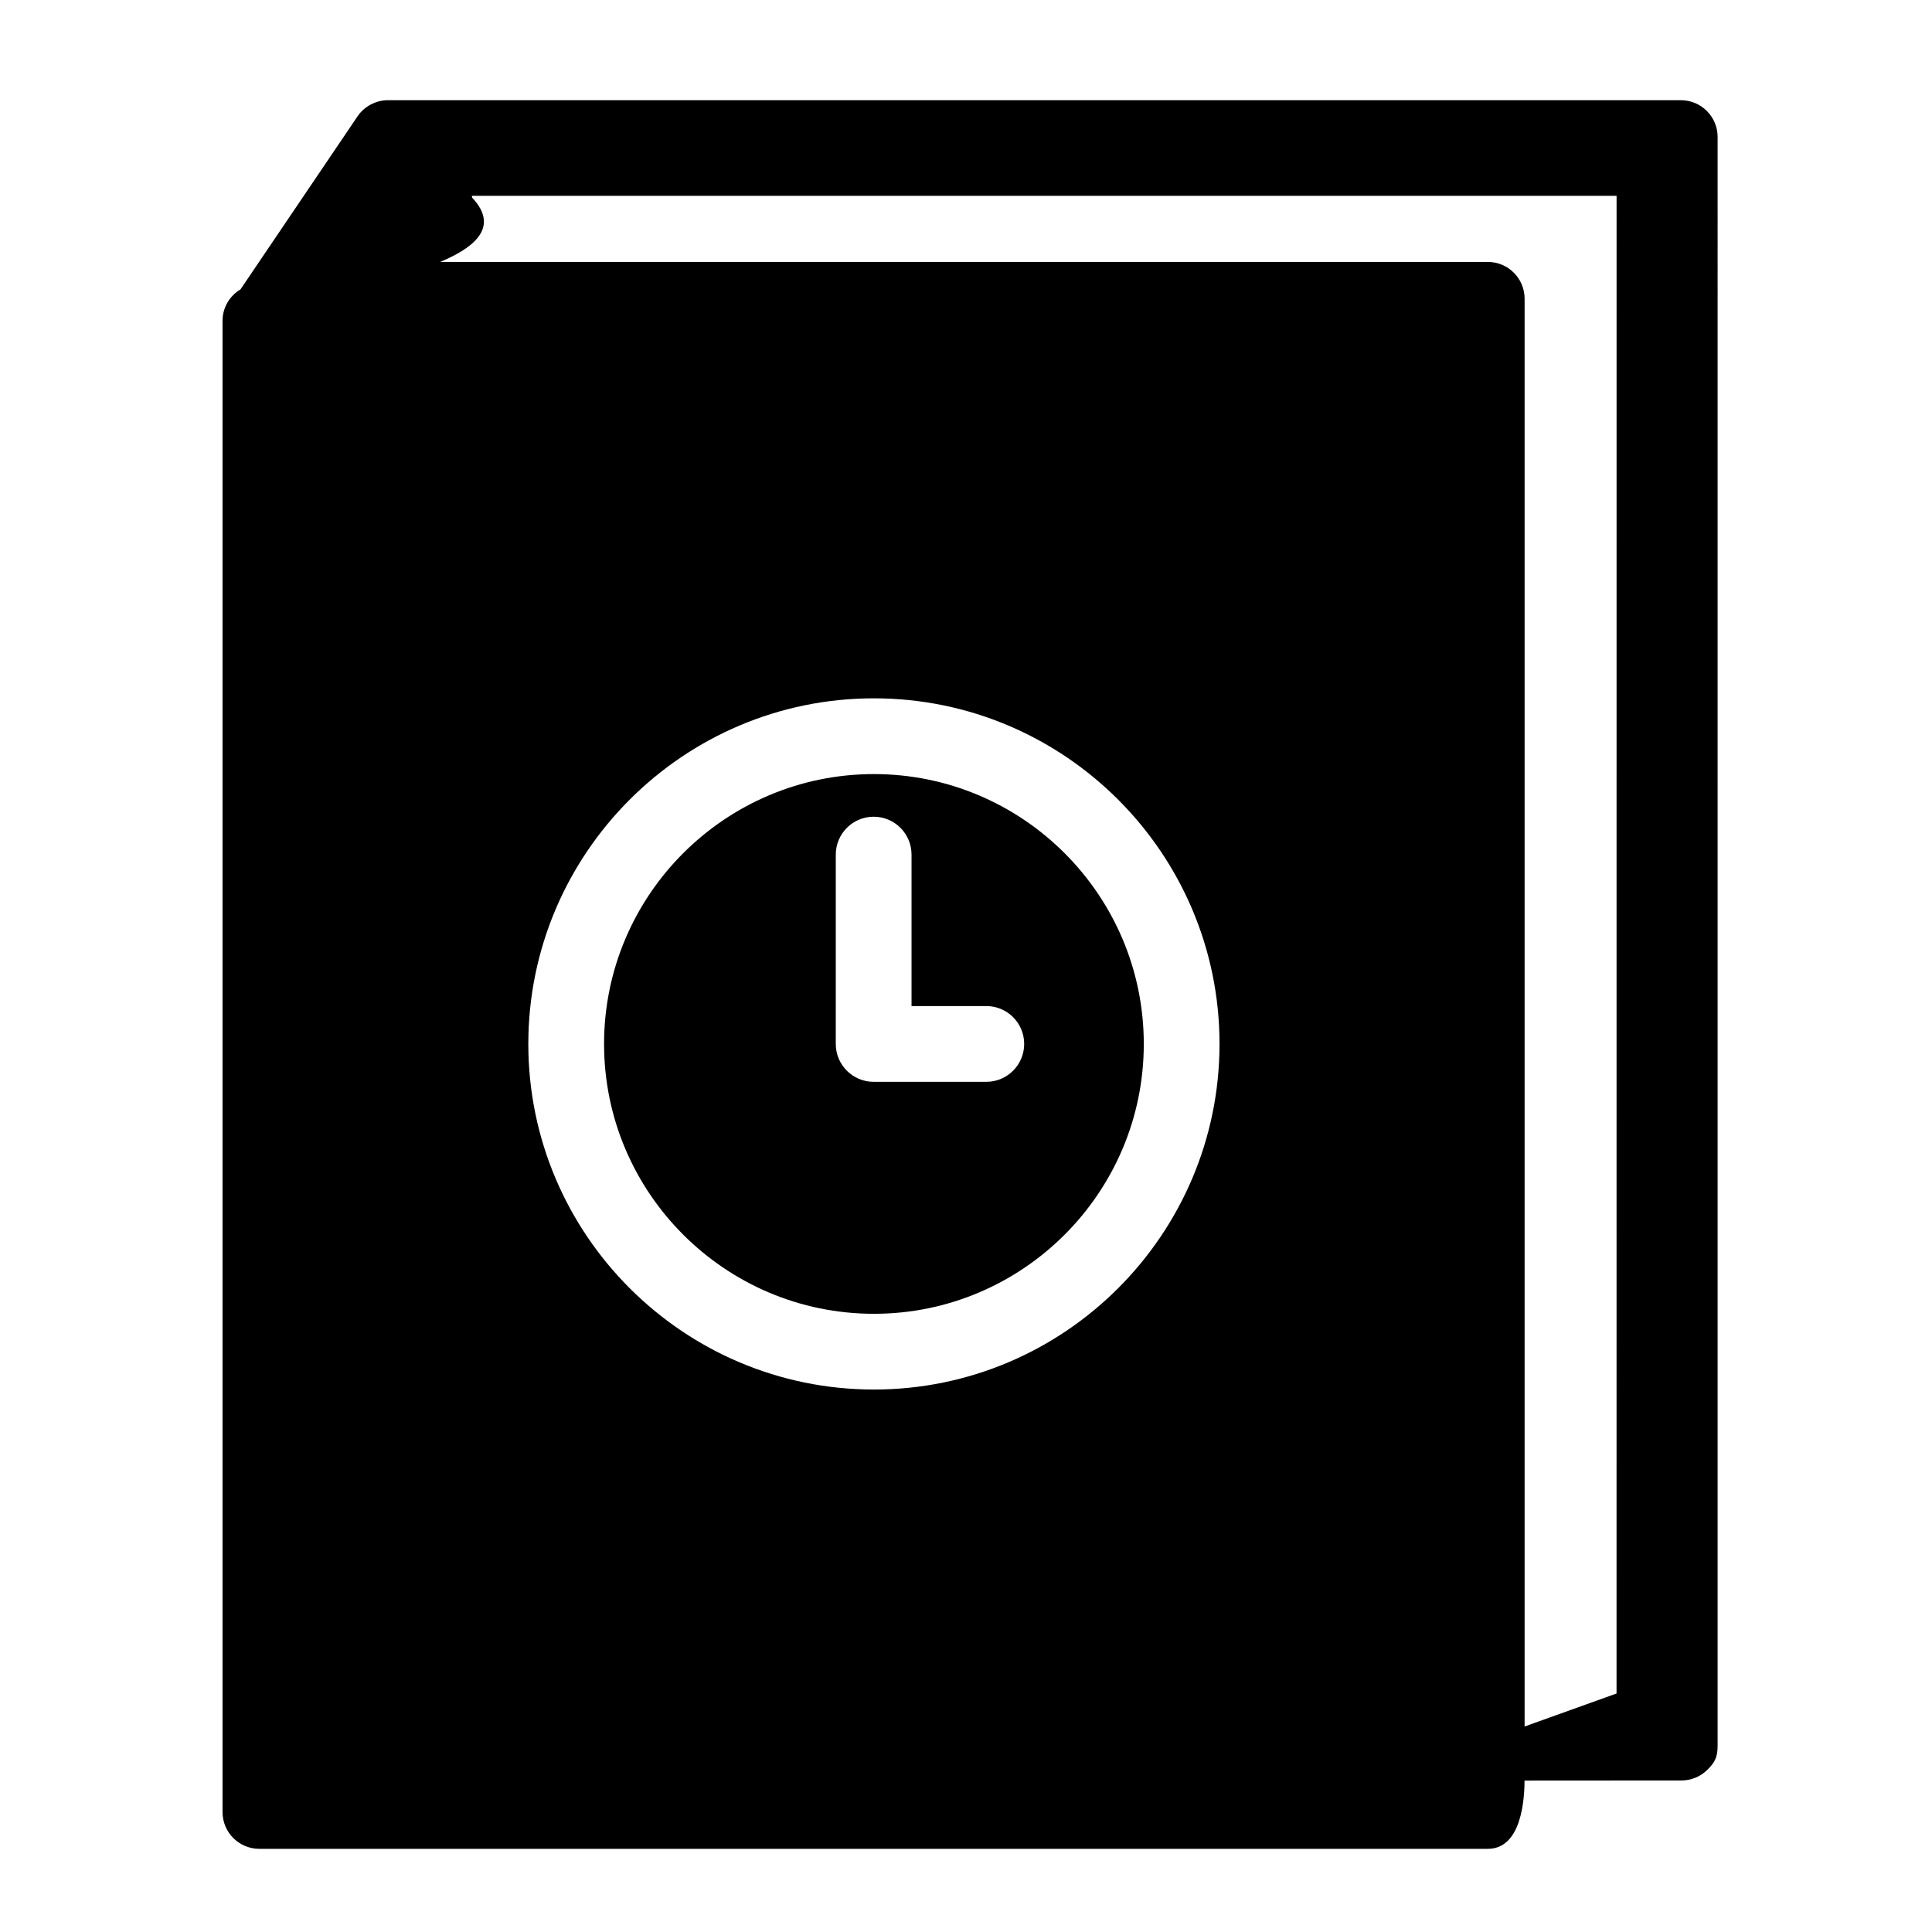
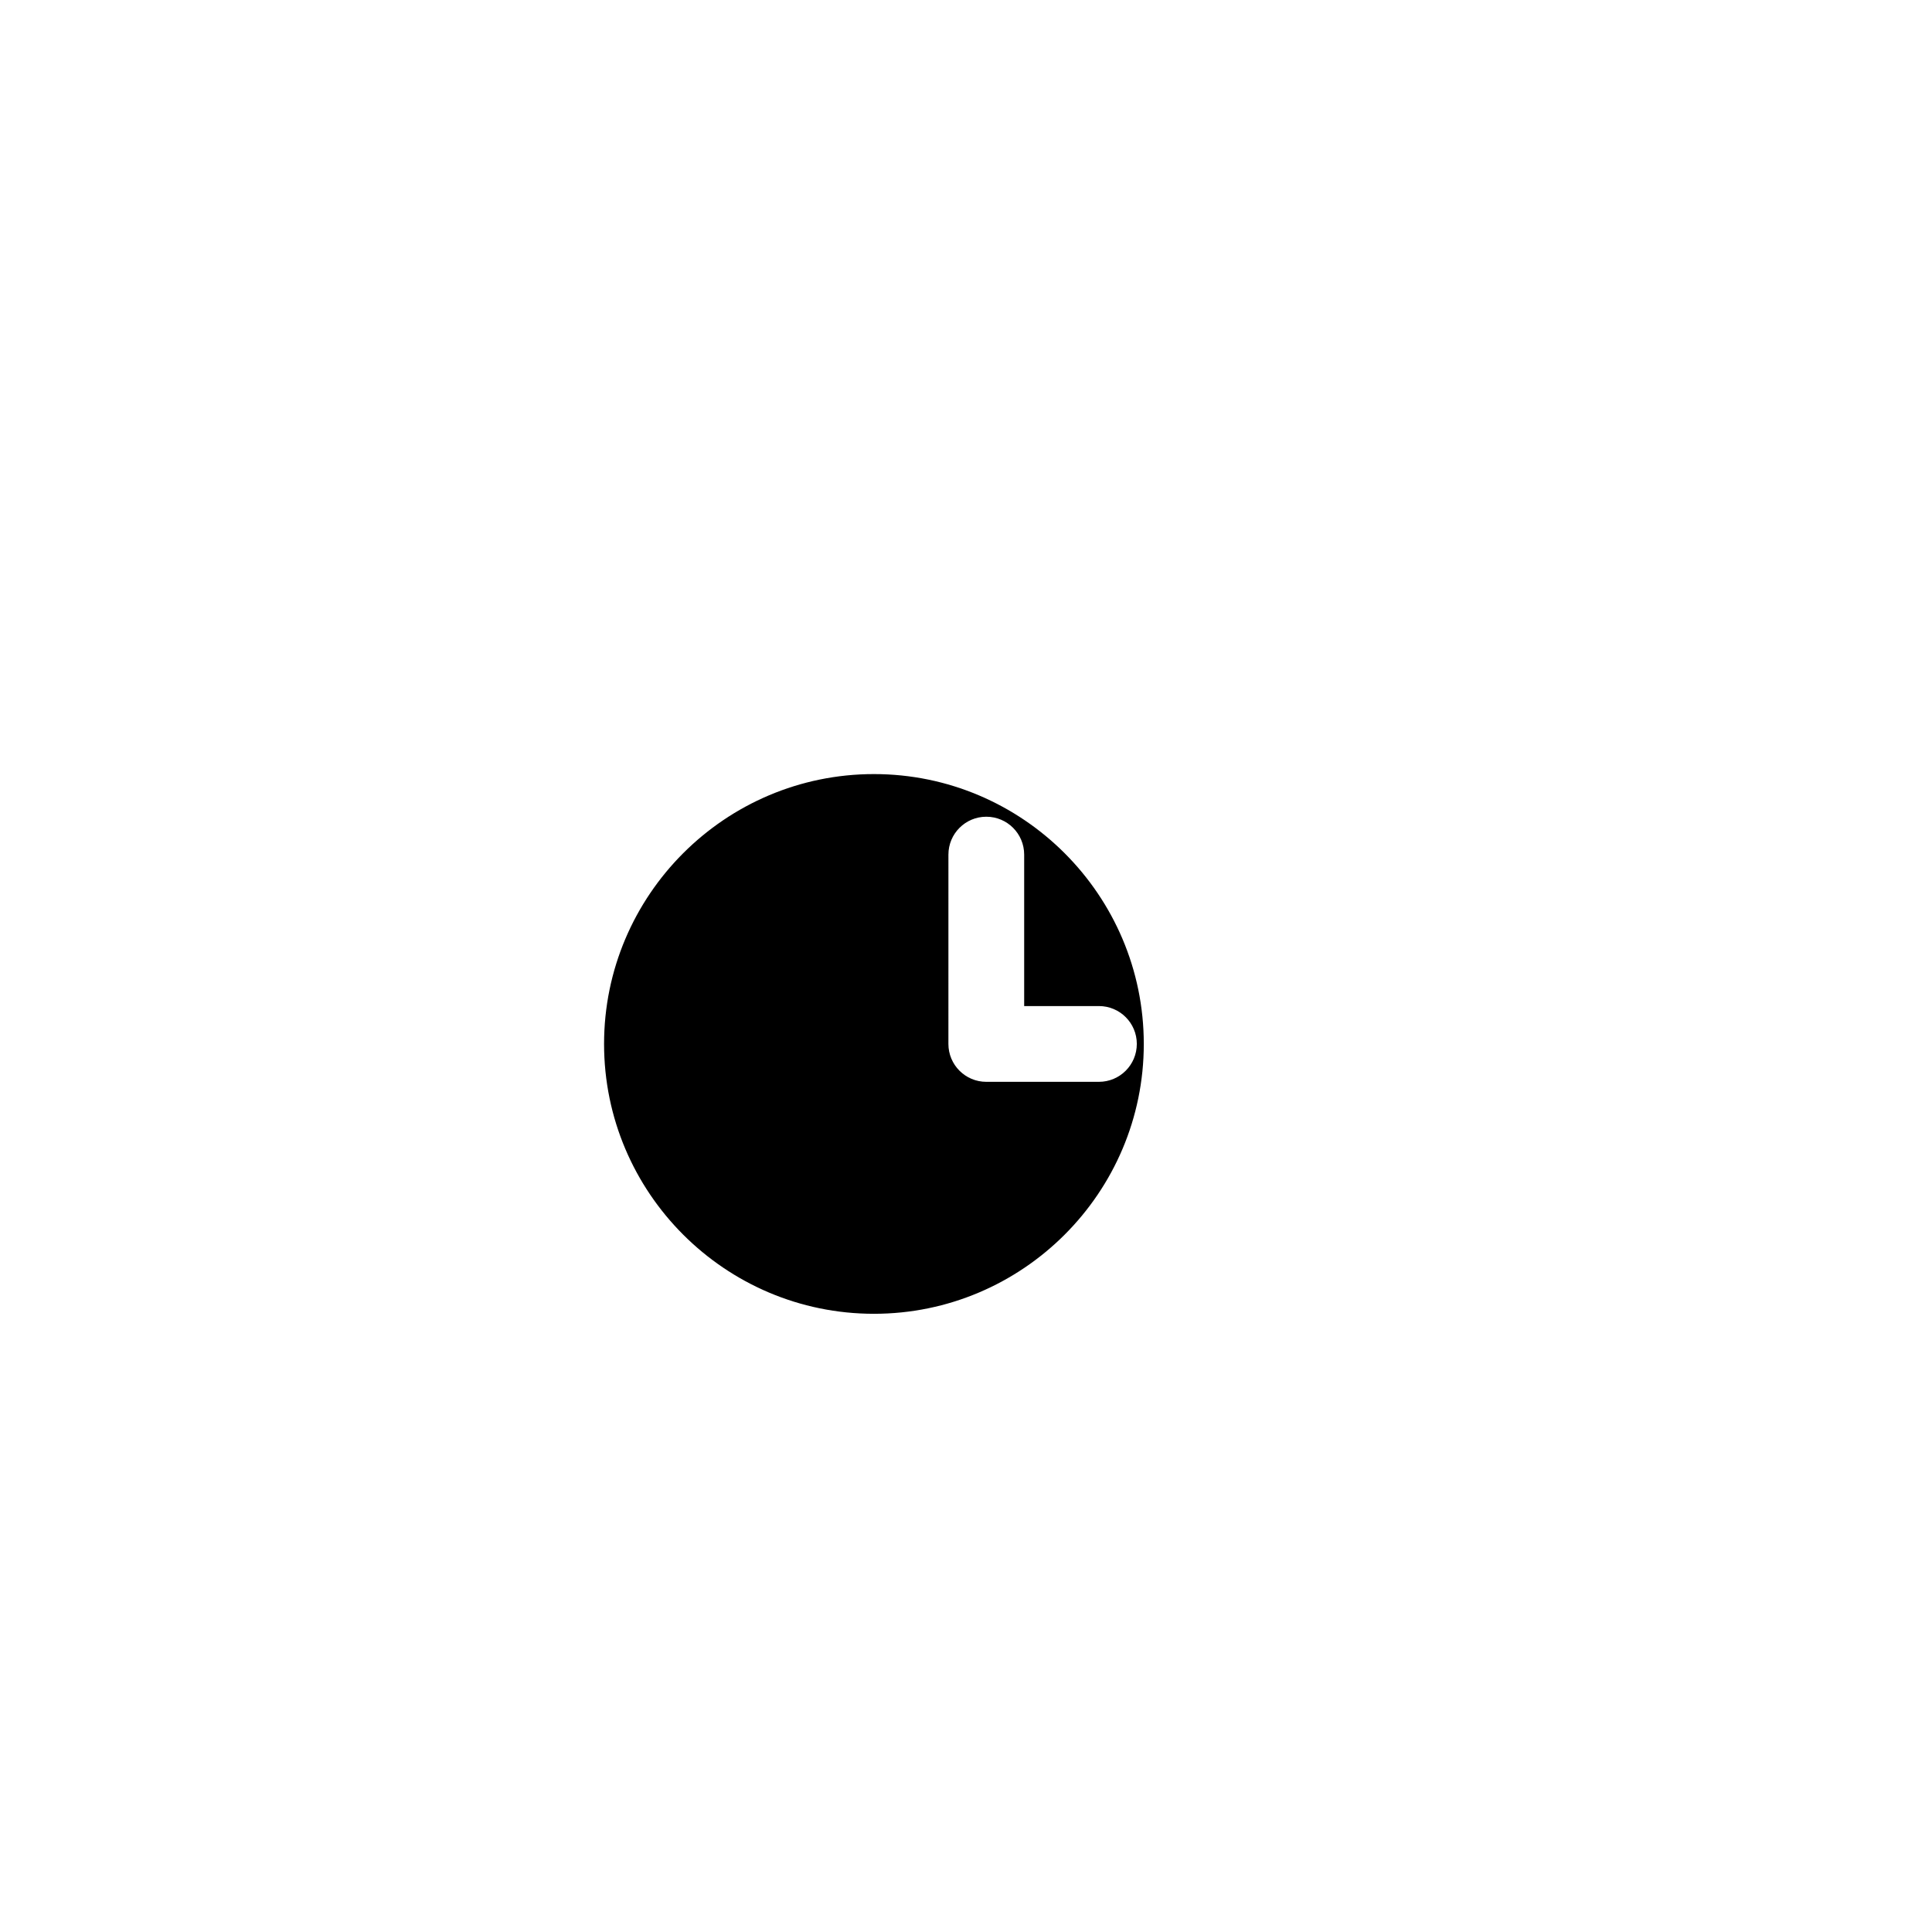
<svg xmlns="http://www.w3.org/2000/svg" fill="#000000" width="800px" height="800px" version="1.1" viewBox="144 144 512 512">
  <g>
-     <path d="m375.6 349.14c-39.434 0-71.516 32.078-71.516 71.516 0 39.43 32.082 71.512 71.516 71.512 39.43 0 71.516-32.082 71.516-71.512-0.004-39.434-32.086-71.516-71.516-71.516zm29.777 81.555h-29.766-0.039-0.043c-5.543 0-10.039-4.492-10.039-10.039l0.004-50.176c0-5.543 4.492-10.039 10.039-10.039 5.543 0 10.035 4.492 10.035 10.039v40.137h19.812c5.547 0 10.039 4.492 10.039 10.035-0.004 5.547-4.492 10.043-10.043 10.043z" />
-     <path d="m589.45 170.55h-342.63c-3.184 0-6.289 1.641-8.07 4.285l-31.012 45.848c-2.84 1.703-4.762 4.777-4.762 8.332v395.2c0 5.379 4.363 9.742 9.742 9.742h325.57c8.961 0 9.742-13.148 9.742-18.531v0.441l41.445-0.027c2.606 0.039 5.121-0.977 6.977-2.805 1.855-1.832 2.731-3.191 2.731-6.34l0.004-426.4c0-5.379-4.359-9.742-9.742-9.742zm-213.85 341.69c-50.5-0.004-91.59-41.082-91.59-91.586 0-50.5 41.082-91.59 91.59-91.59 50.5 0 91.586 41.09 91.586 91.59-0.004 50.504-41.09 91.586-91.586 91.586zm196.8 80.555-24.363 8.742v-378.38c0-5.379-4.363-9.742-9.742-9.742h-277.65c7.906-3.305 16.293-8.754 8.484-17.023l-0.078-0.492h303.36z" />
+     <path d="m375.6 349.14c-39.434 0-71.516 32.078-71.516 71.516 0 39.43 32.082 71.512 71.516 71.512 39.43 0 71.516-32.082 71.516-71.512-0.004-39.434-32.086-71.516-71.516-71.516zm29.777 81.555c-5.543 0-10.039-4.492-10.039-10.039l0.004-50.176c0-5.543 4.492-10.039 10.039-10.039 5.543 0 10.035 4.492 10.035 10.039v40.137h19.812c5.547 0 10.039 4.492 10.039 10.035-0.004 5.547-4.492 10.043-10.043 10.043z" />
  </g>
</svg>